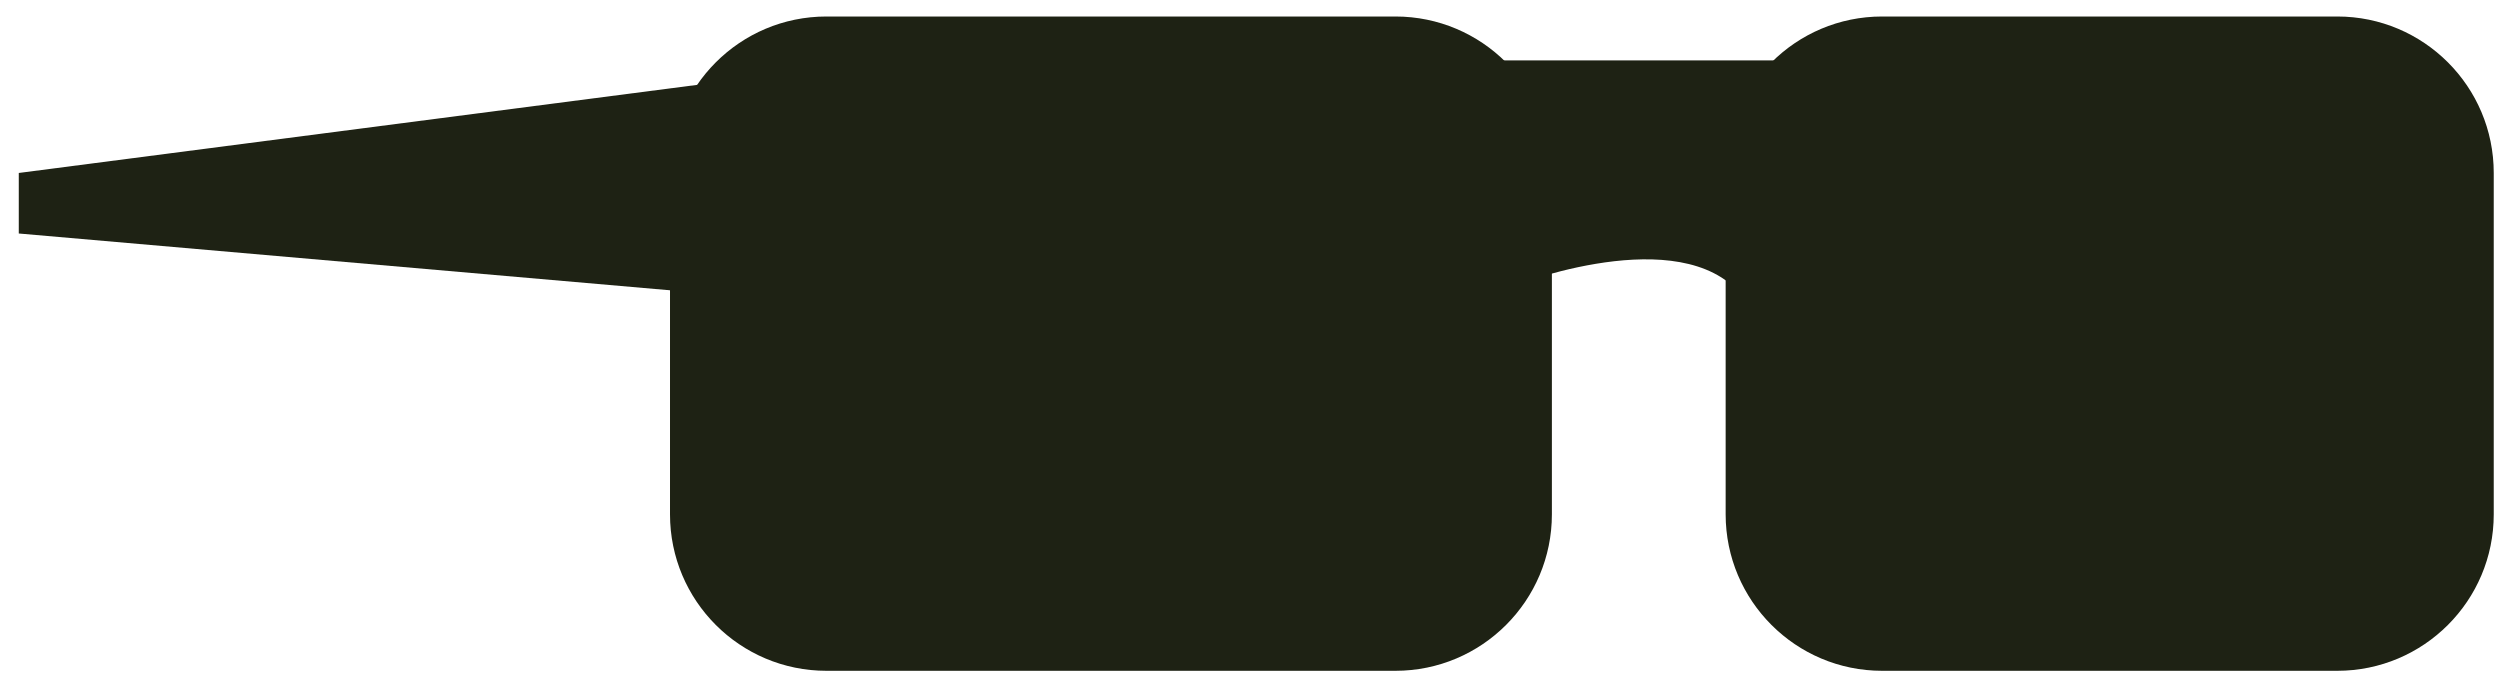
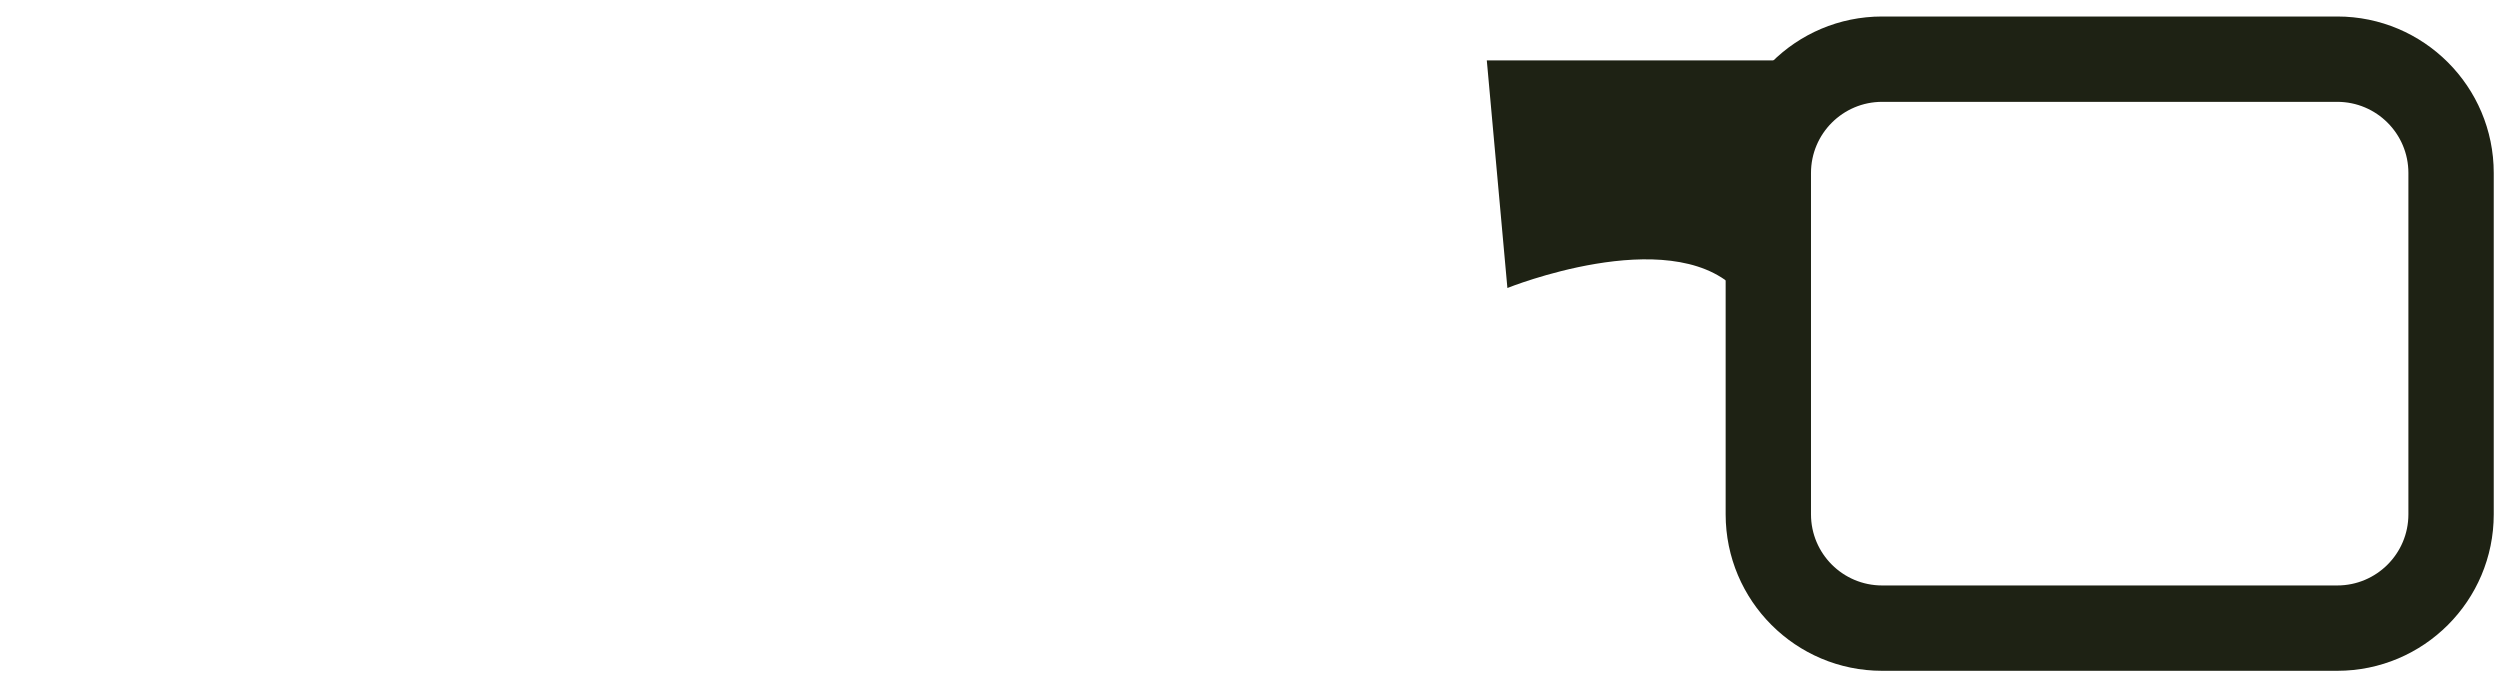
<svg xmlns="http://www.w3.org/2000/svg" width="21.97px" height="5.94px" viewBox="5.835 15.48 21.97 5.94" fill="none">
  <g id="Male Character/Accesories/Shades 2">
    <g id="Accesories">
-       <path id="Rectangle" fill-rule="evenodd" clip-rule="evenodd" d="M13.098 15.625H18.098C18.857 15.625 19.473 16.241 19.473 17V20C19.473 20.759 18.857 21.375 18.098 21.375H13.098C12.338 21.375 11.723 20.759 11.723 20V17C11.723 16.241 12.338 15.625 13.098 15.625ZM18.098 16.375H13.098C12.752 16.375 12.473 16.655 12.473 17V20C12.473 20.345 12.752 20.625 13.098 20.625H18.098C18.443 20.625 18.723 20.345 18.723 20V17C18.723 16.655 18.443 16.375 18.098 16.375Z" fill="#1E2214" />
      <path id="Rectangle Copy" fill-rule="evenodd" clip-rule="evenodd" d="M22.375 15.625H26.375C27.134 15.625 27.75 16.241 27.75 17V20C27.75 20.759 27.134 21.375 26.375 21.375H22.375C21.616 21.375 21 20.759 21 20V17C21 16.241 21.616 15.625 22.375 15.625ZM26.375 16.375H22.375C22.03 16.375 21.75 16.655 21.75 17V20C21.75 20.345 22.03 20.625 22.375 20.625H26.375C26.72 20.625 27 20.345 27 20V17C27 16.655 26.72 16.375 26.375 16.375Z" fill="#1E2214" />
      <path id="Path 2" fill-rule="evenodd" clip-rule="evenodd" d="M19.082 18.011C19.082 18.011 20.488 17.444 21.082 18.011L21.547 16.011H18.901L19.082 18.011Z" fill="#1E2214" />
-       <path id="Path 3" fill-rule="evenodd" clip-rule="evenodd" d="M12.399 18.09L6 17.532L6 17L12.399 16.169V18.09Z" fill="#1E2214" />
    </g>
-     <rect id="Rectangle_2" x="12" y="16" width="7" height="5" rx="1" fill="#1E2214" />
-     <rect id="Rectangle Copy 2" x="21.277" y="16" width="6" height="5" rx="1" fill="#1E2214" />
  </g>
</svg>